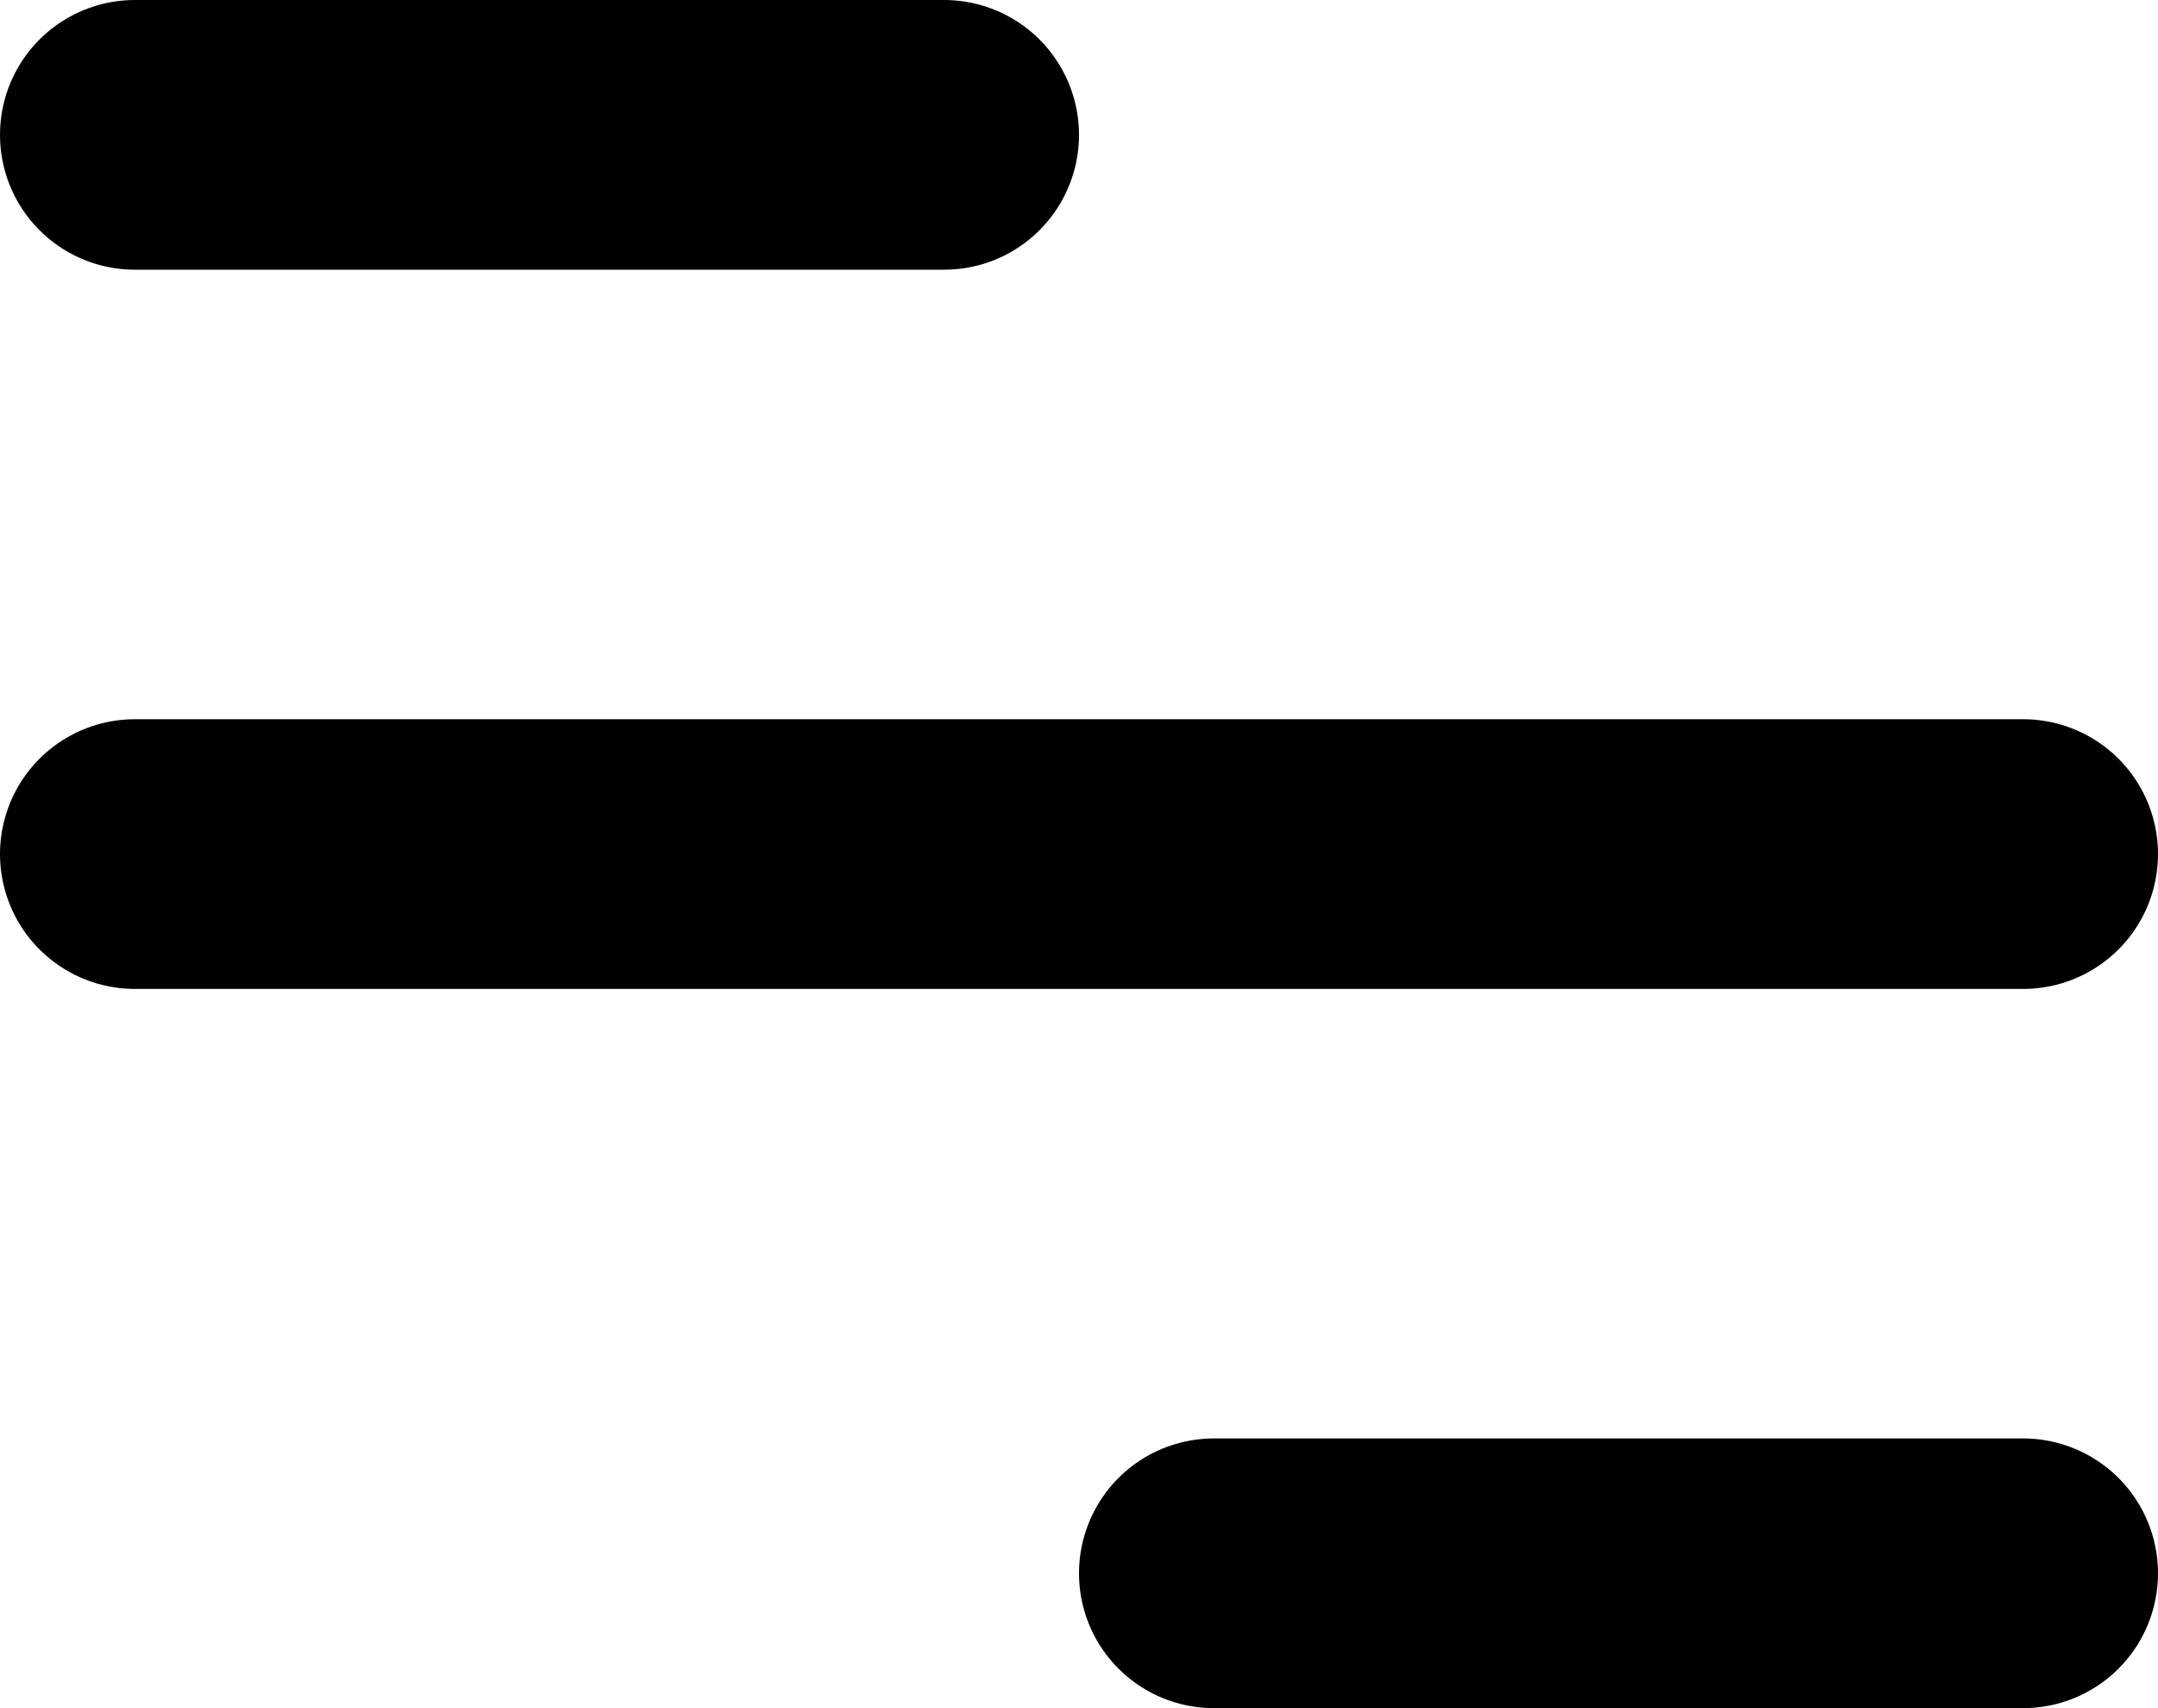
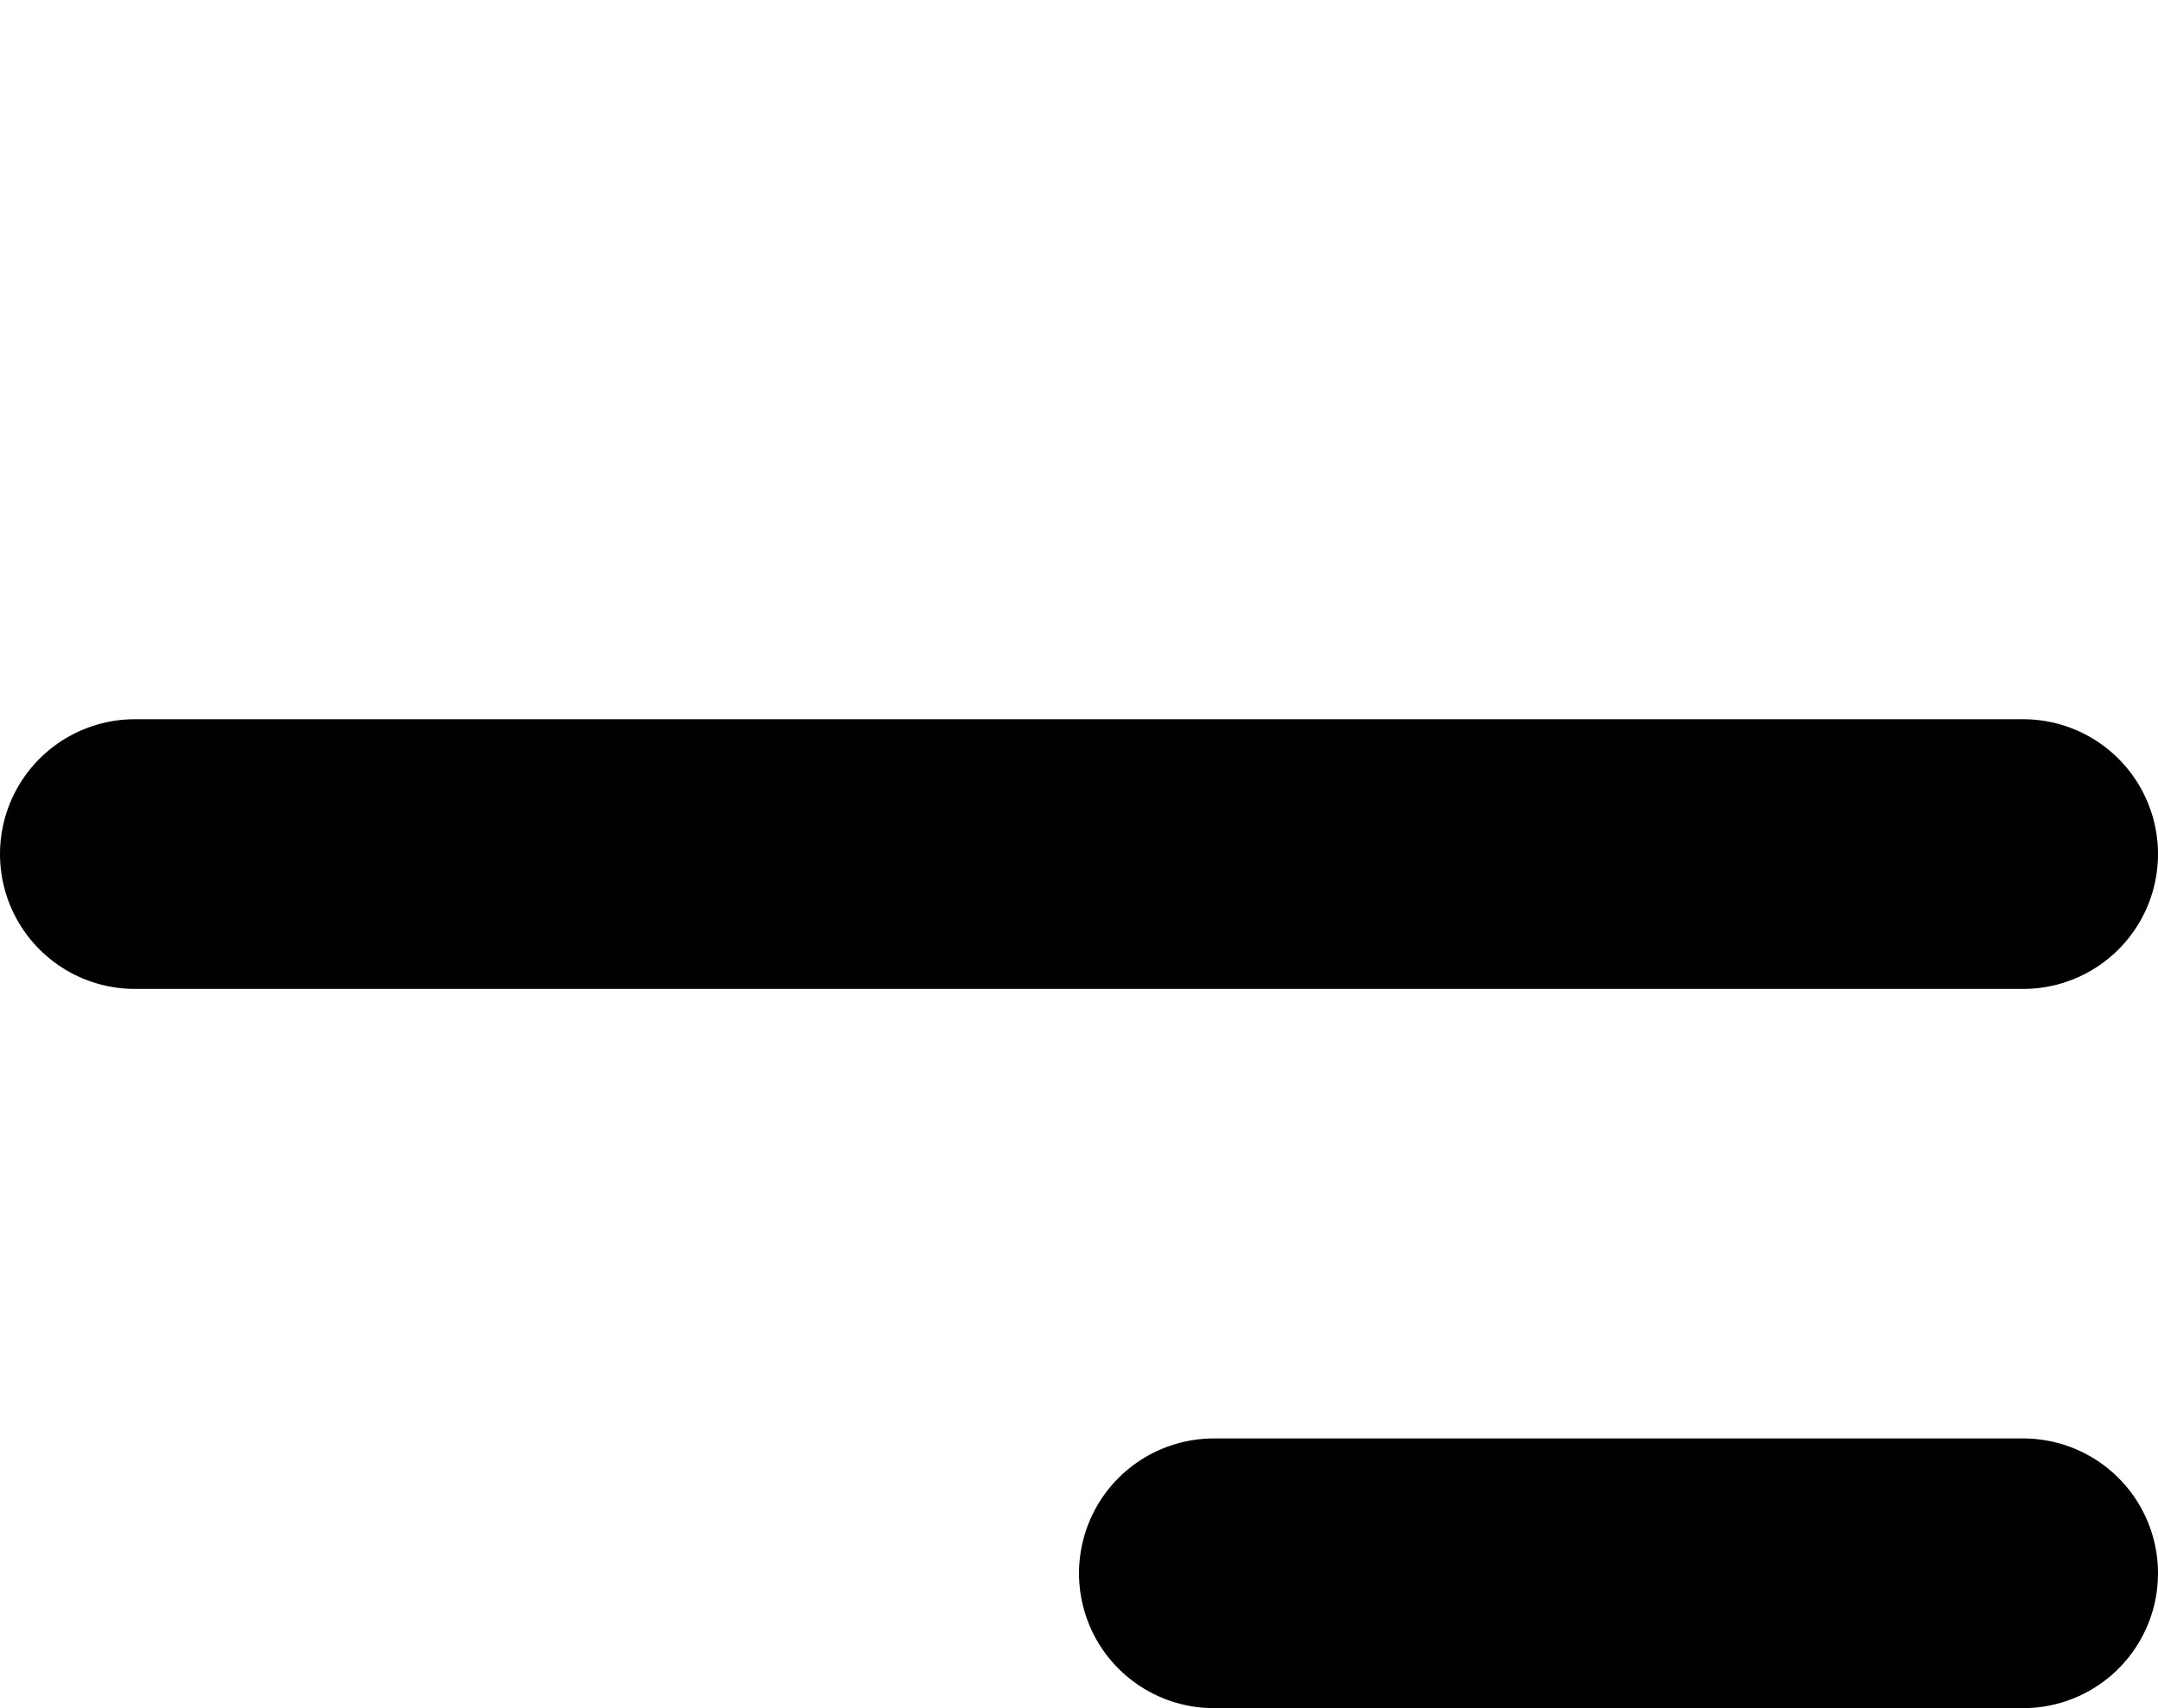
<svg xmlns="http://www.w3.org/2000/svg" width="24" height="19" viewBox="0 0 24 19" fill="none">
-   <line x1="10.5" y1="1.5" x2="1.5" y2="1.5" stroke="black" stroke-width="3" stroke-linecap="round" />
  <line x1="22.5" y1="9.5" x2="1.5" y2="9.5" stroke="black" stroke-width="3" stroke-linecap="round" />
  <line x1="22.5" y1="17.5" x2="13.5" y2="17.5" stroke="black" stroke-width="3" stroke-linecap="round" />
</svg>